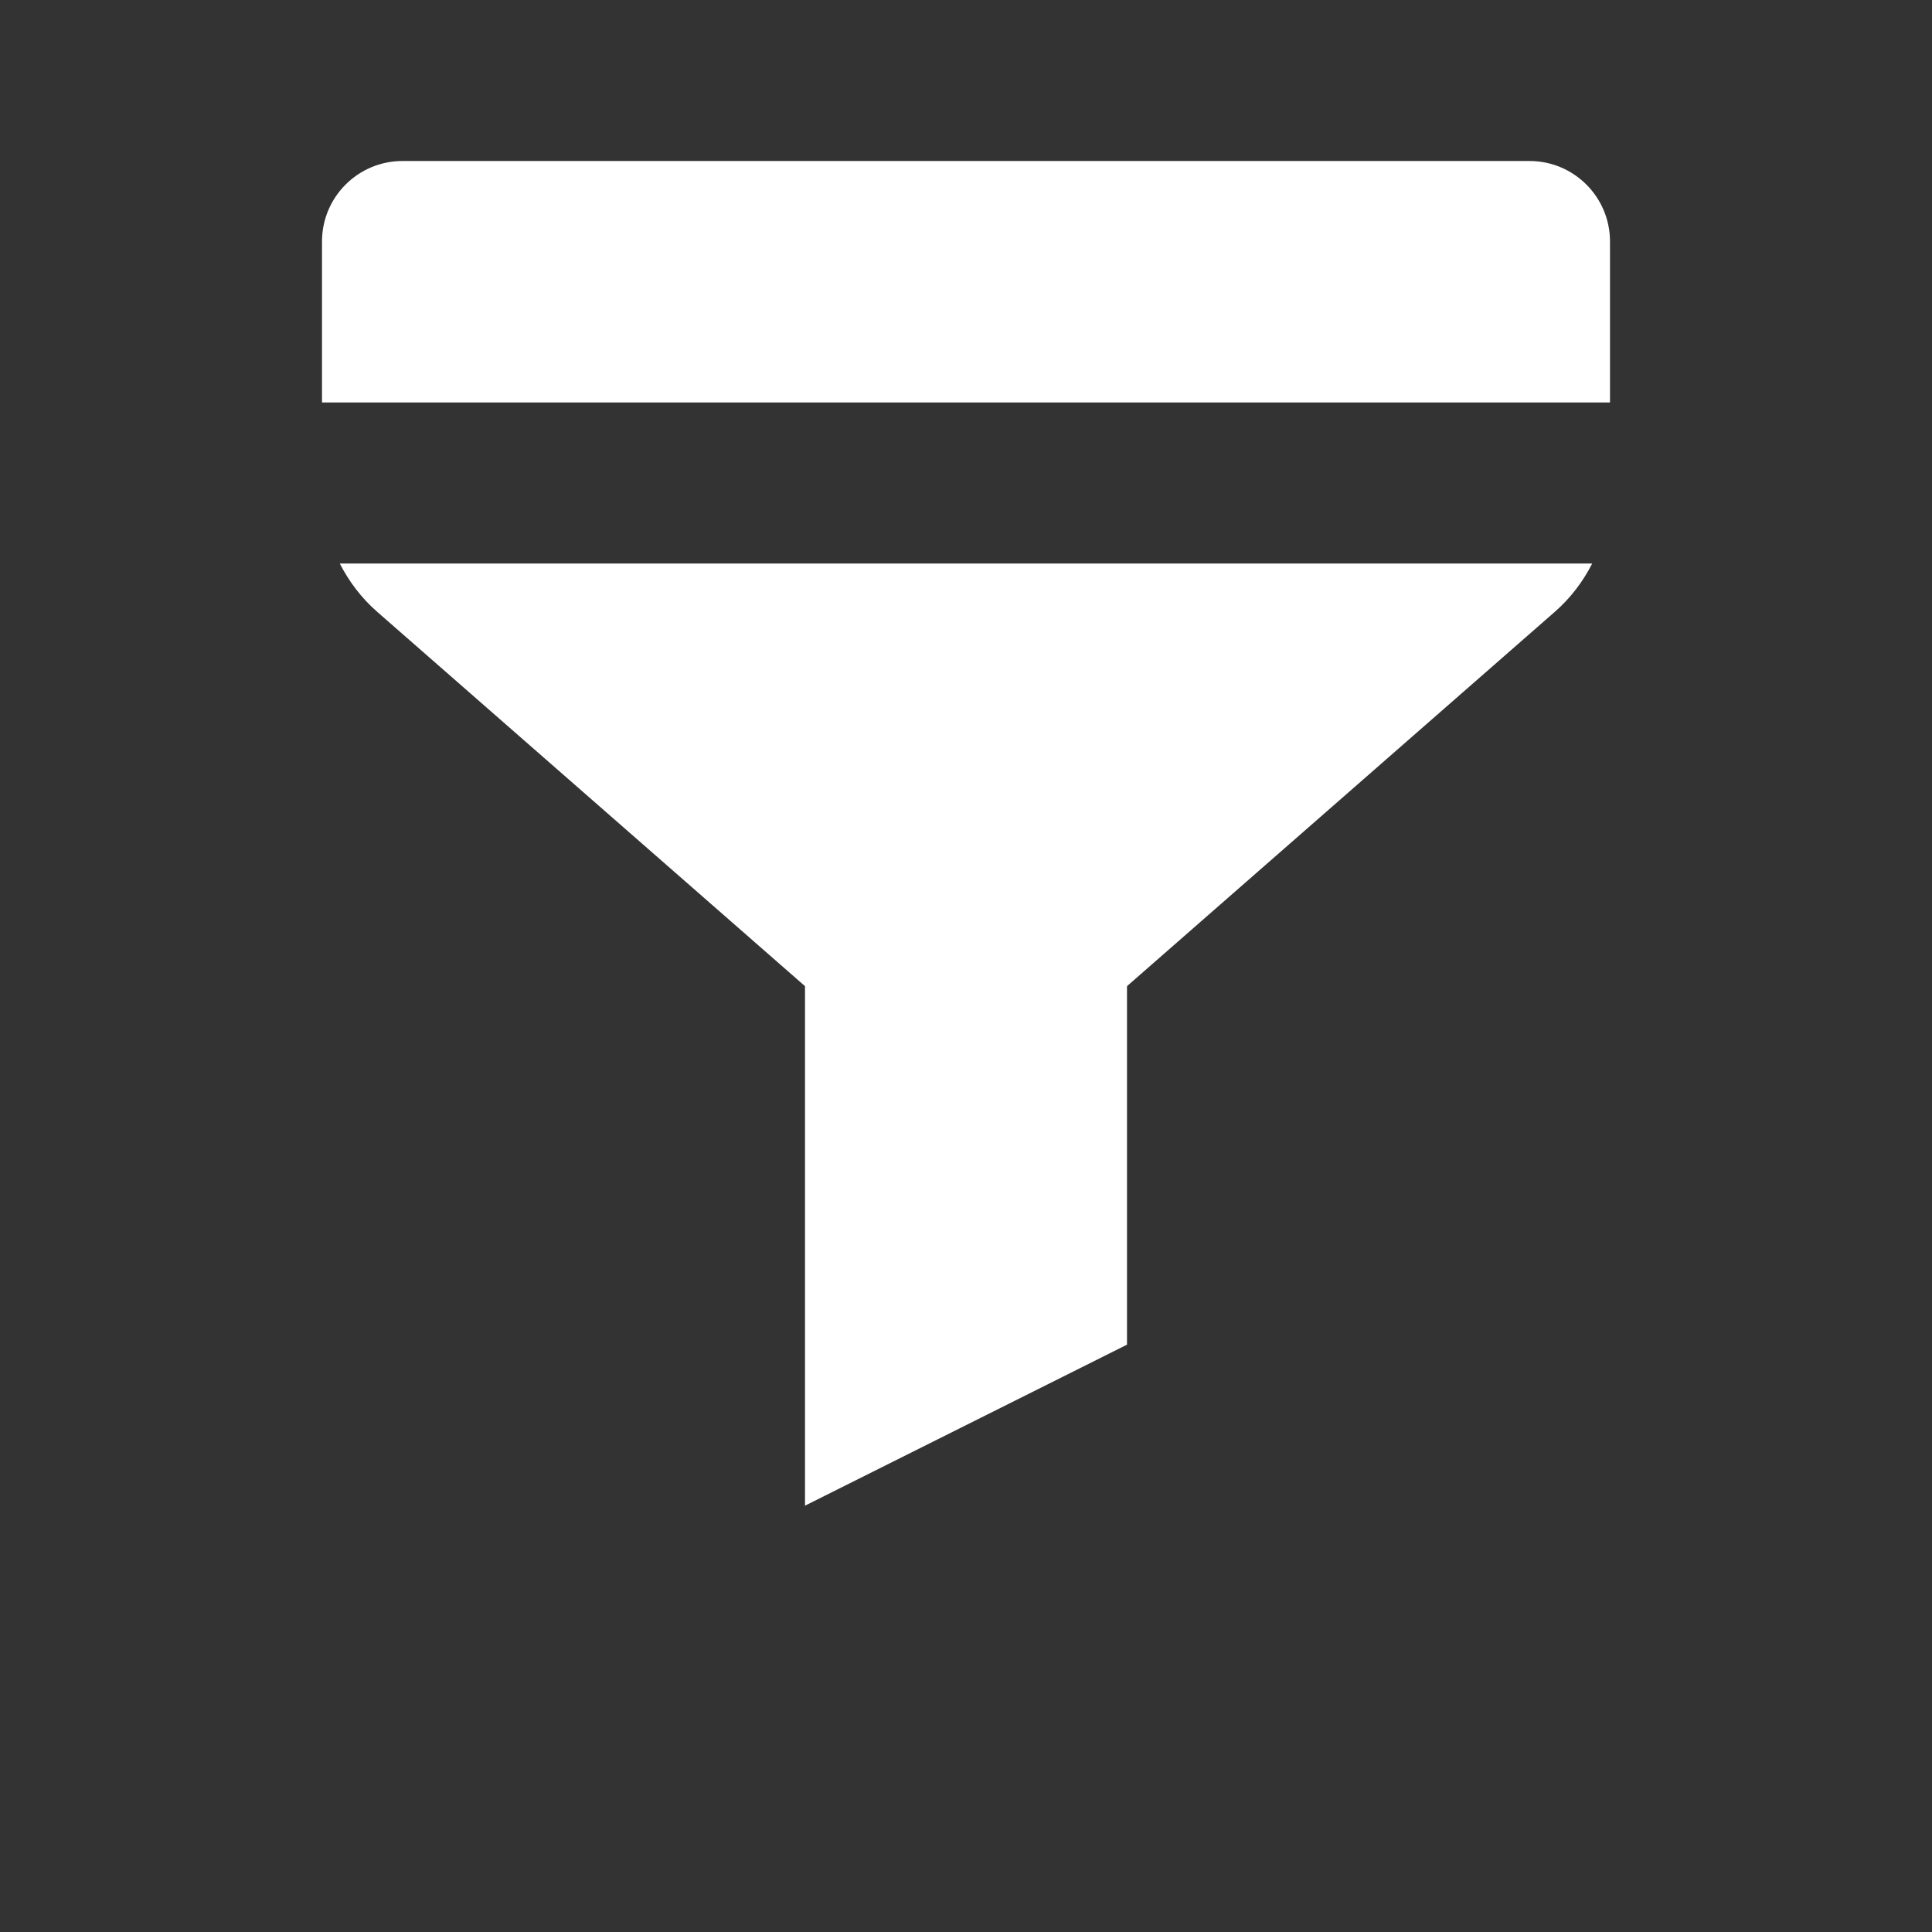
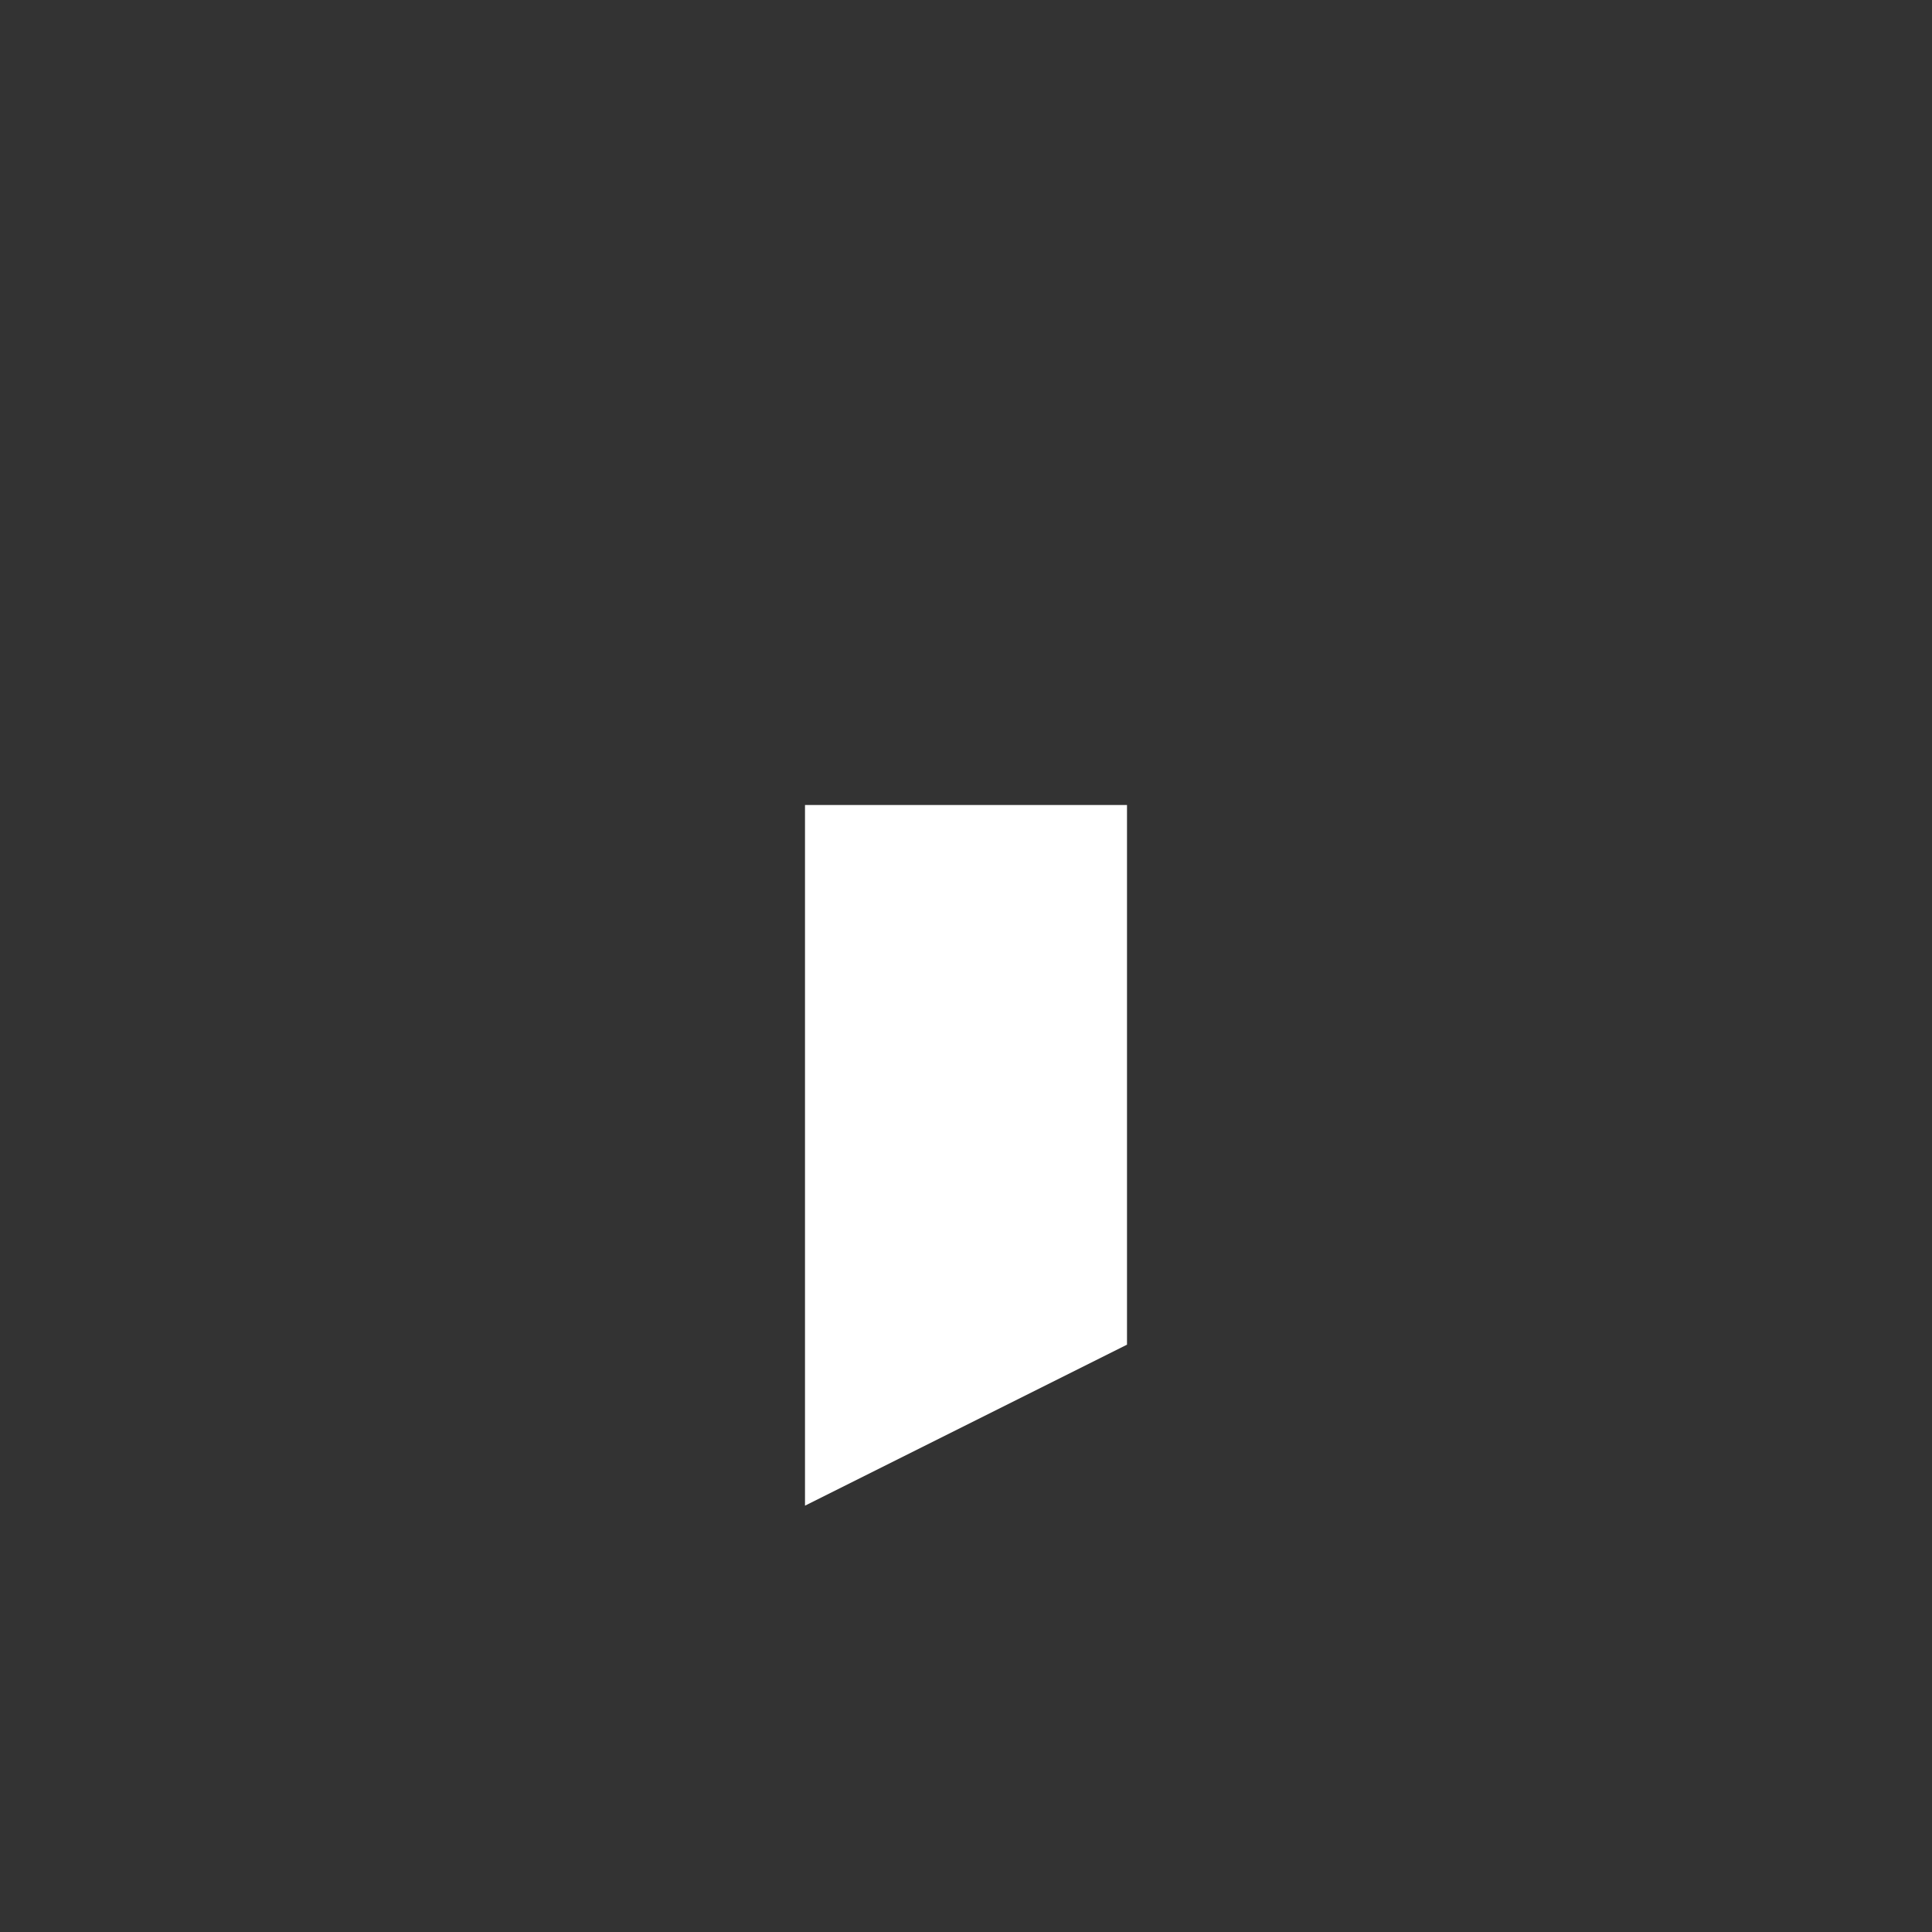
<svg xmlns="http://www.w3.org/2000/svg" width="24" height="24" viewBox="0 0 24 24" fill="none">
  <rect x="0" y="0" width="24" height="24" fill="#333333" stroke="none" />
-   <path d="M19.779 7C19.665 7.224 19.511 7.428 19.317 7.598L13.317 12.848C12.563 13.508 11.437 13.508 10.683 12.848L4.683 7.598C4.489 7.428 4.335 7.224 4.221 7H19.779ZM19 2C19.552 2 20 2.448 20 3V5H4V3C4 2.448 4.448 2 5 2H19Z" fill="white" />
  <path d="M14 16.704L10 18.704V10H14V16.704Z" fill="white" />
</svg>